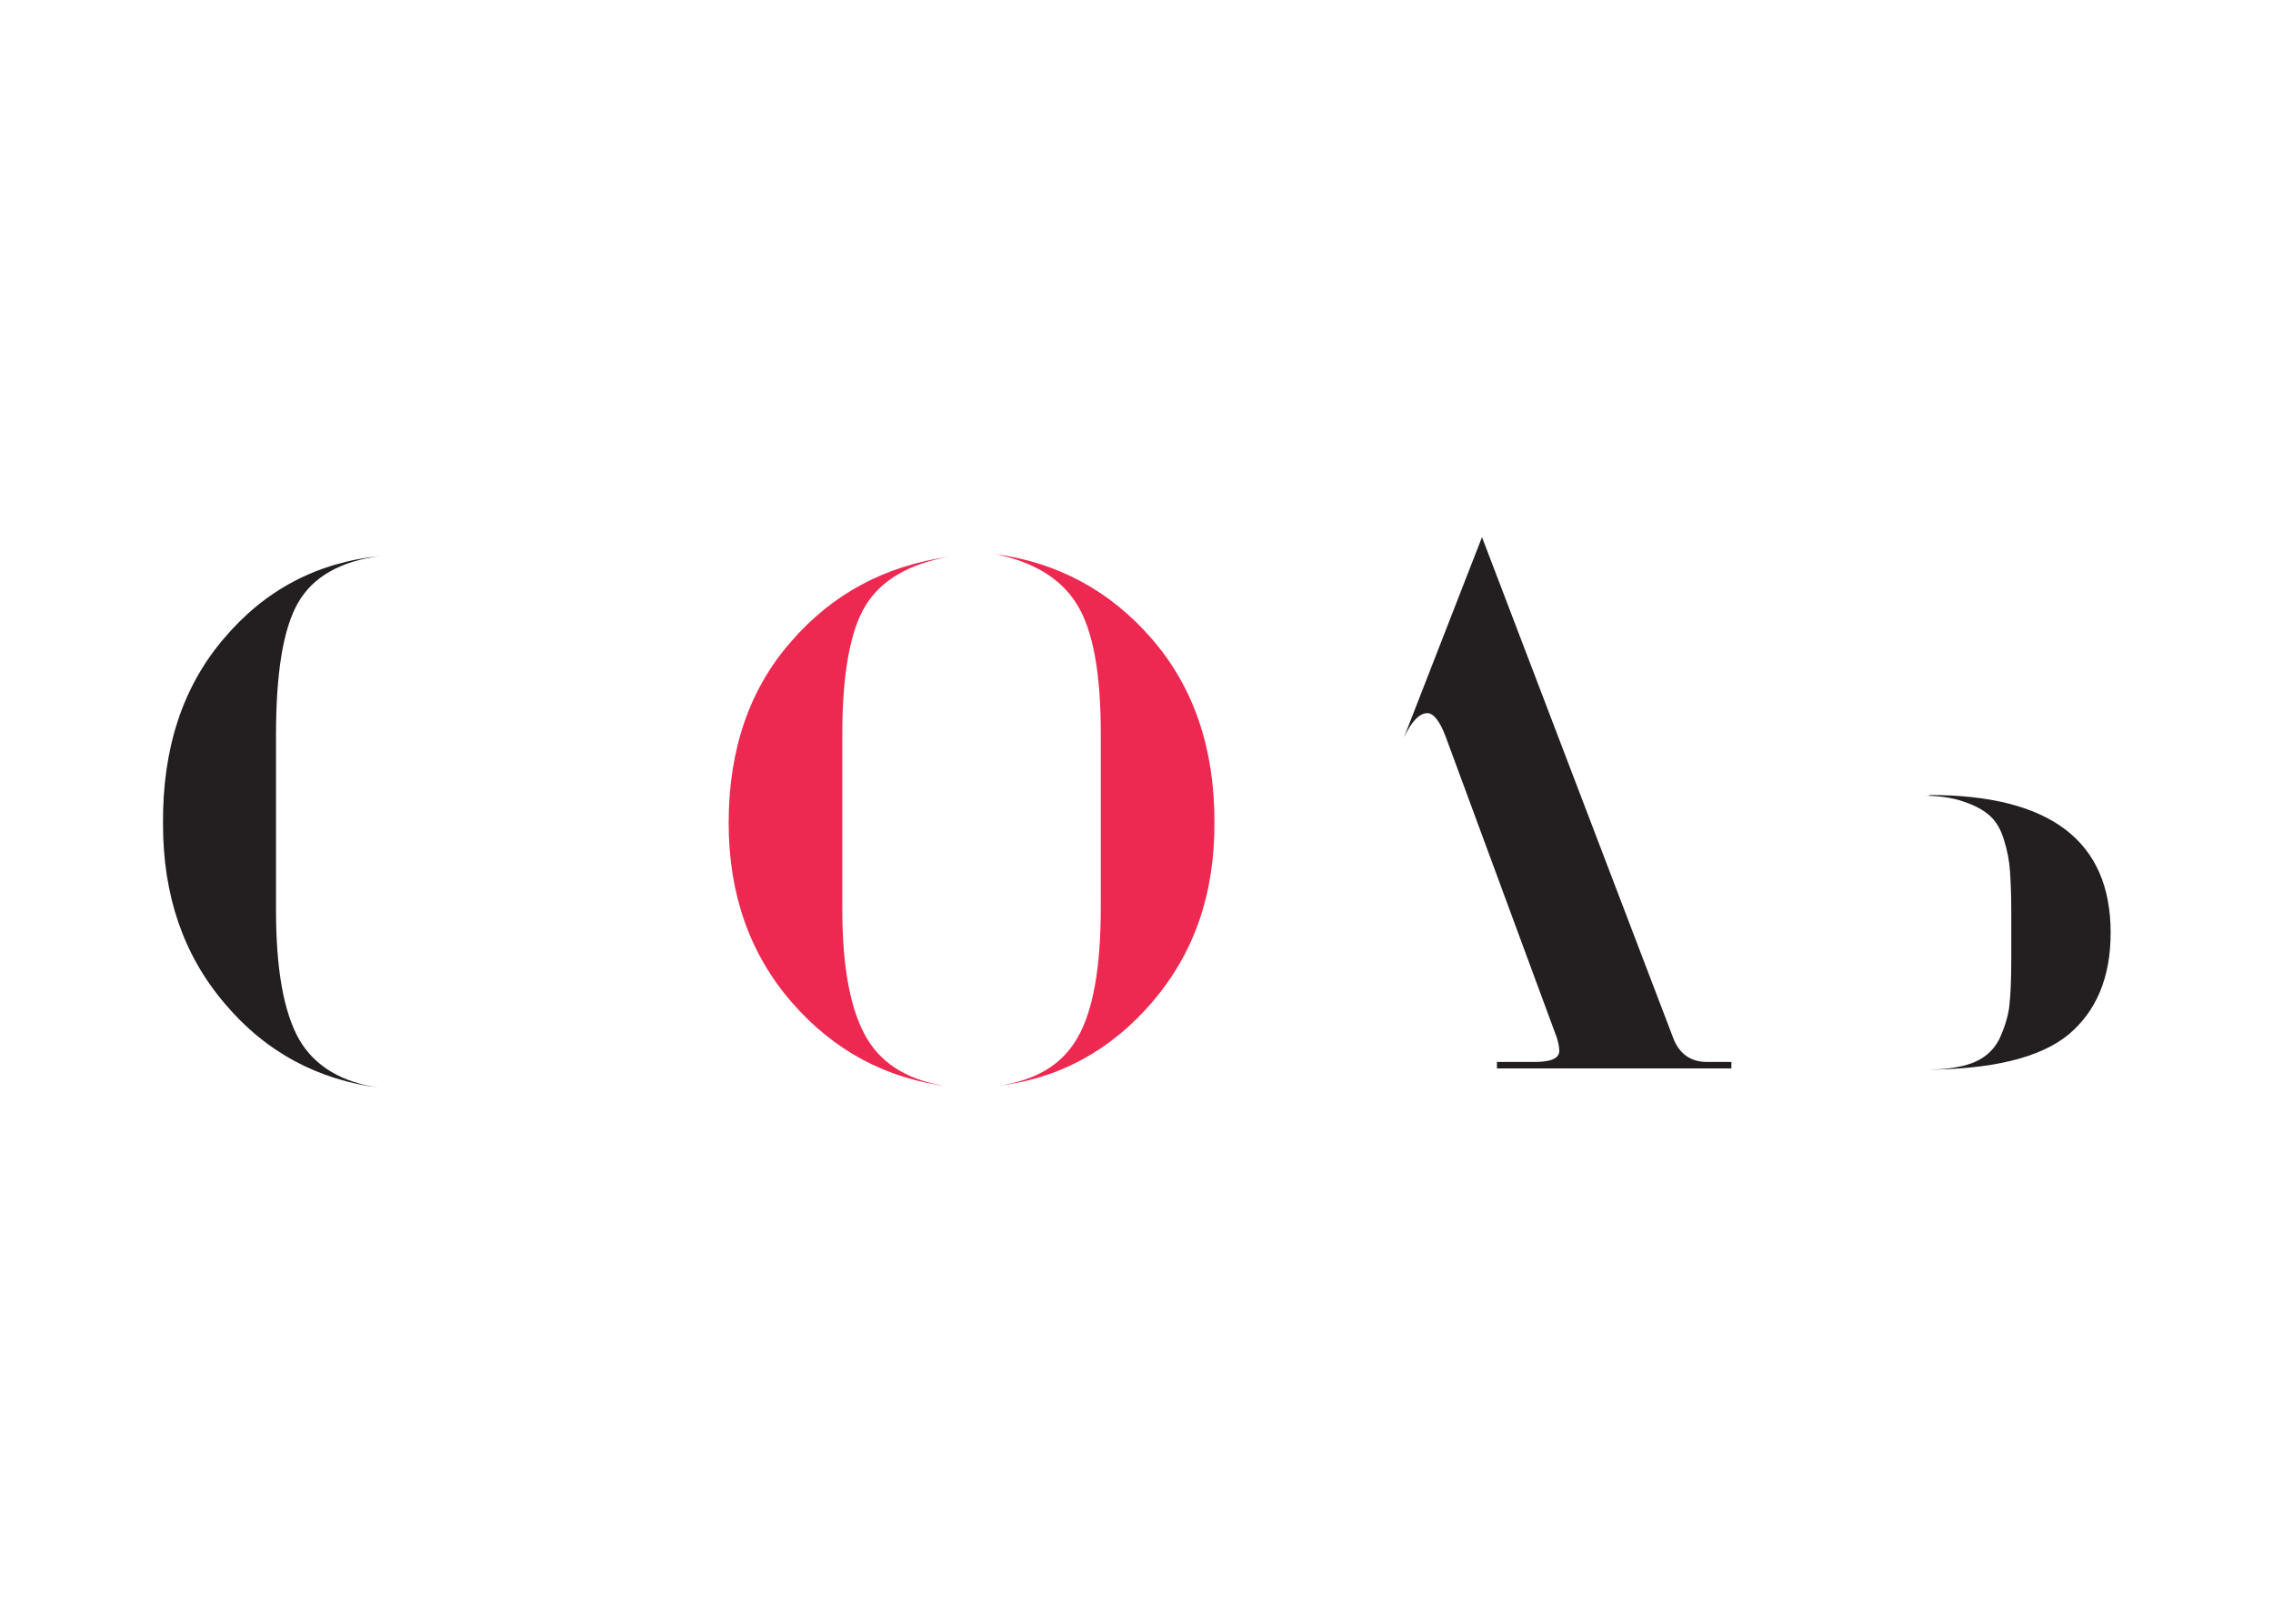
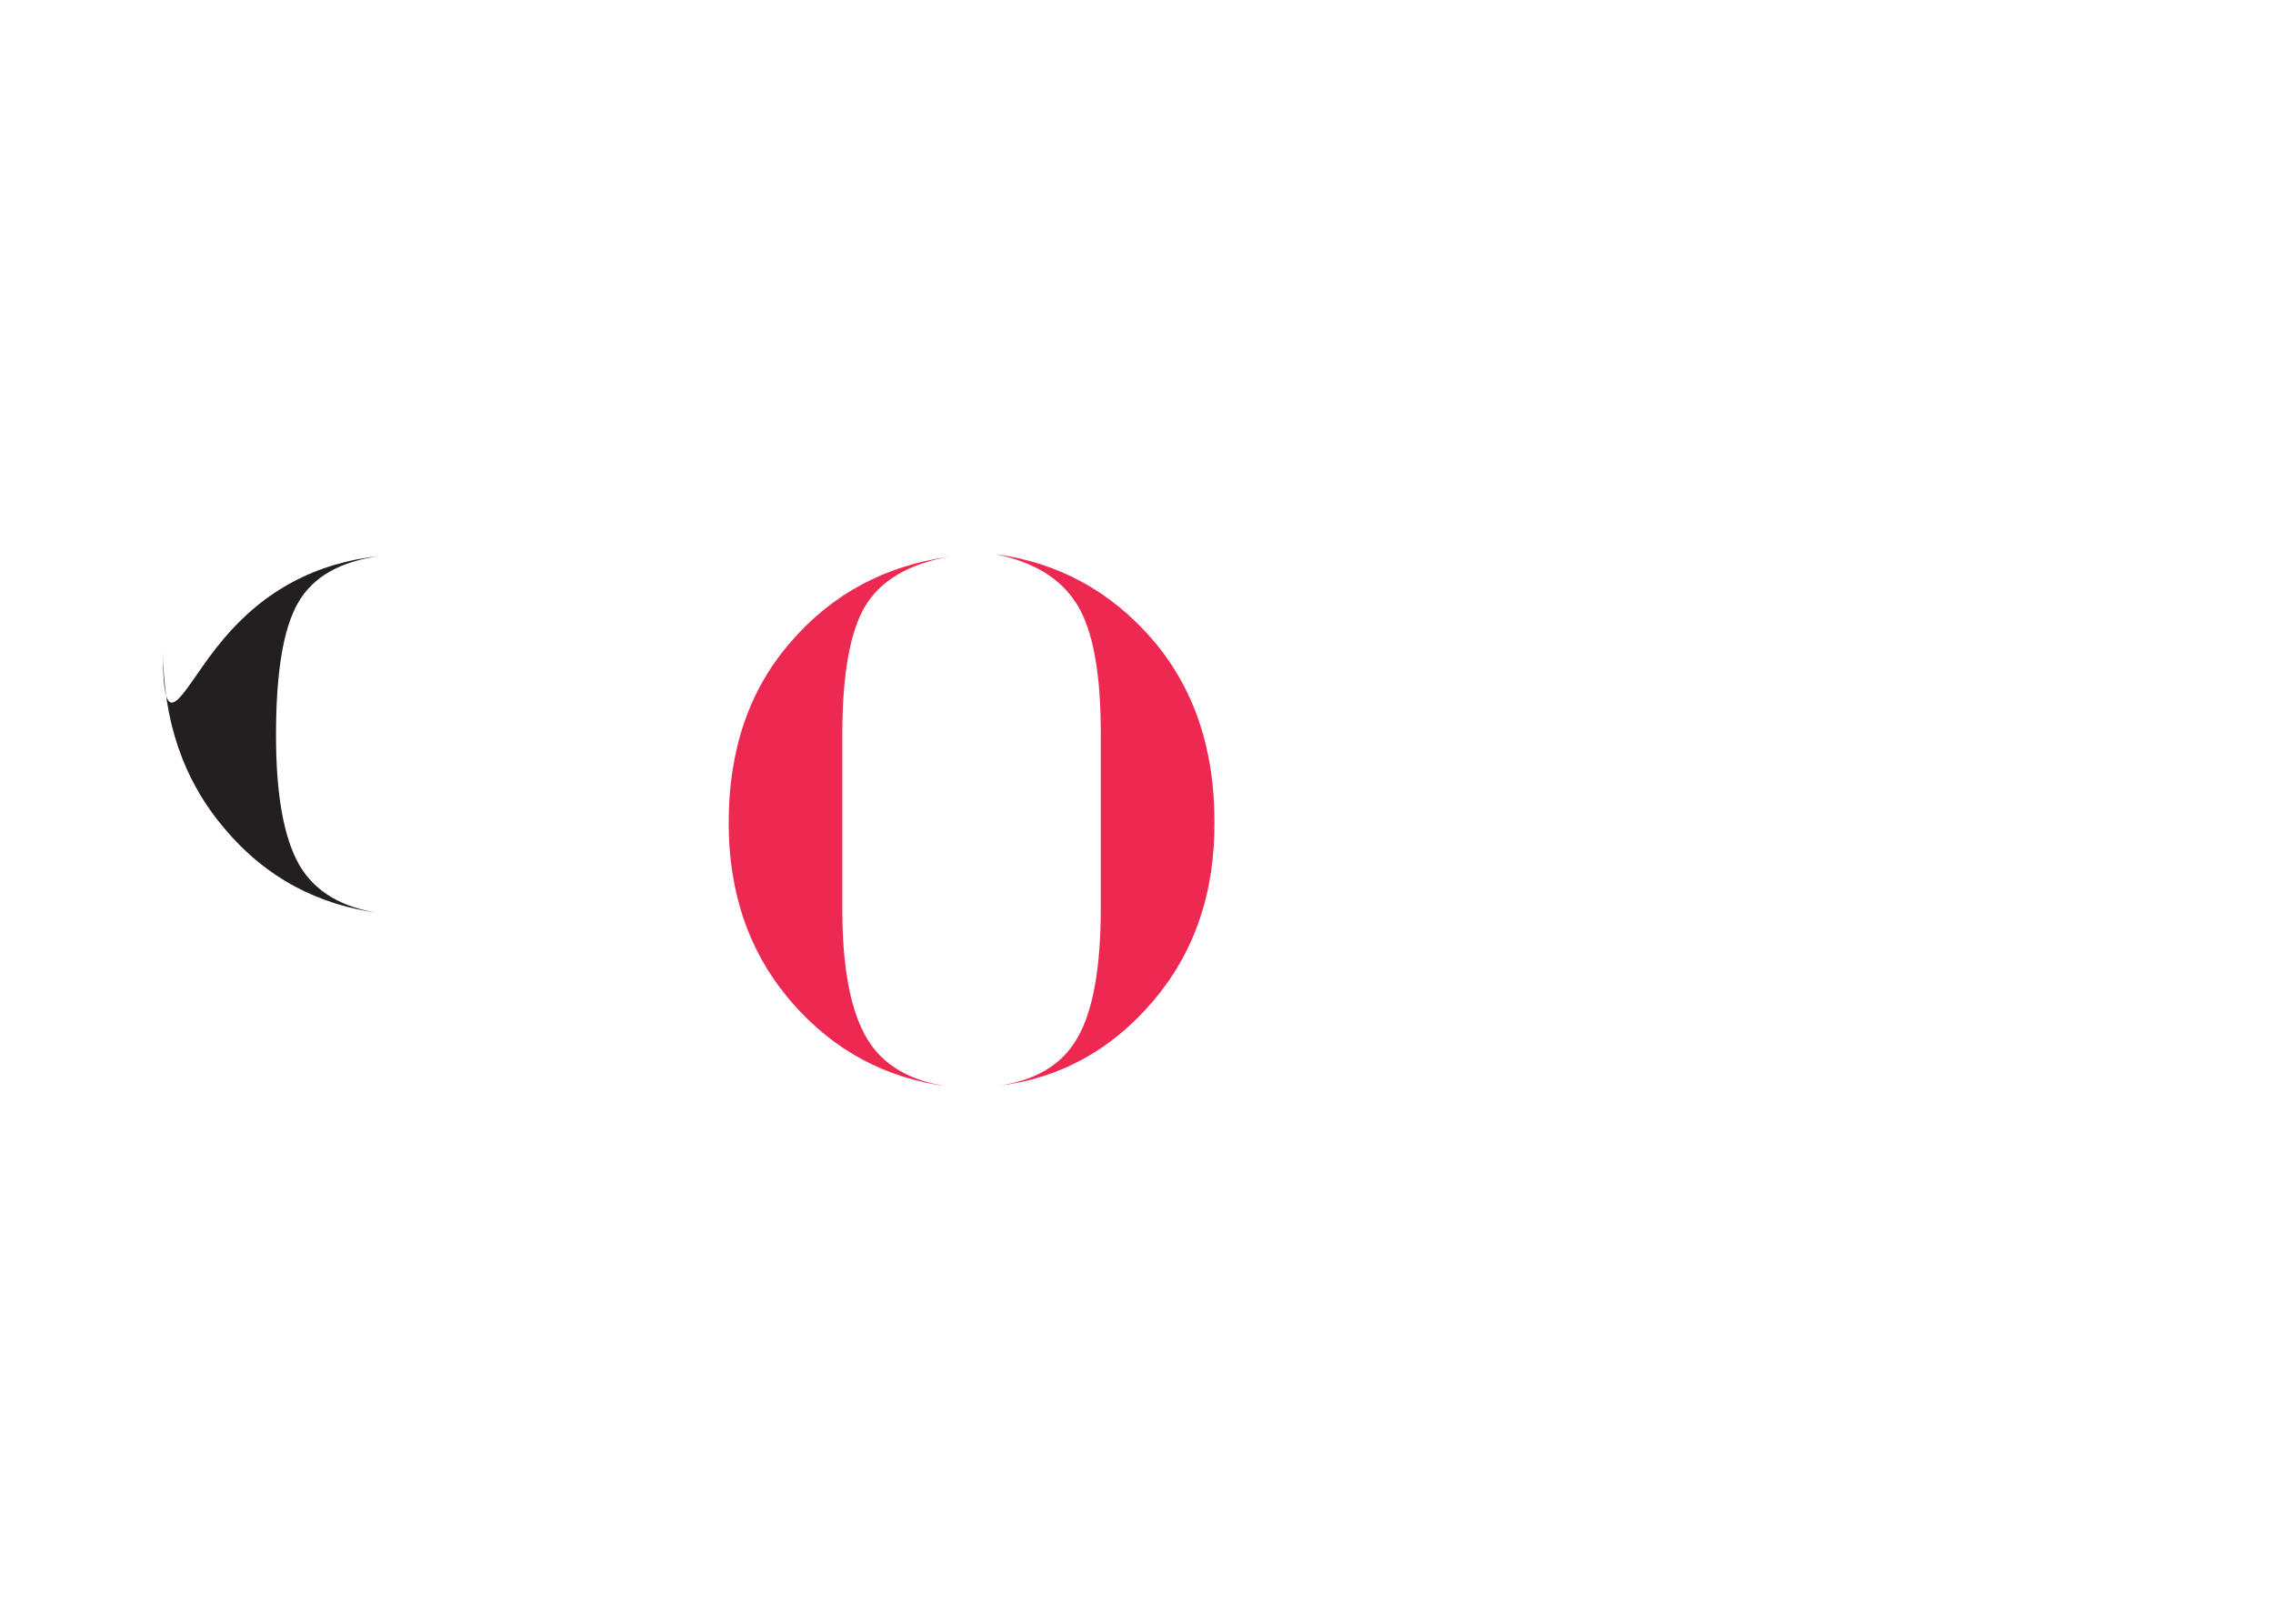
<svg xmlns="http://www.w3.org/2000/svg" id="Слой_1" x="0px" y="0px" width="350px" height="250px" viewBox="0 0 350 250" style="enable-background:new 0 0 350 250;" xml:space="preserve">
  <style type="text/css"> .st0{fill:#FFFFFF;} .st1{fill:#231F20;} .st2{fill:#ED2951;} </style>
  <rect y="0" class="st0" width="350" height="250" />
  <g>
-     <path class="st1" d="M34.4,98.4c6.3-7.5,14.3-11.8,24.2-12.8c-6.2,0.8-10.4,3.2-12.7,7.2c-2.3,4-3.4,10.8-3.4,20.4v26.9 c0,9.2,1.2,15.8,3.6,20c2.4,4.1,6.6,6.6,12.5,7.4c-9.6-1.2-17.7-5.5-24-13c-6.4-7.5-9.5-16.7-9.5-27.6 C25,115.3,28.1,105.8,34.4,98.4z" />
+     <path class="st1" d="M34.4,98.4c6.3-7.5,14.3-11.8,24.2-12.8c-6.2,0.8-10.4,3.2-12.7,7.2c-2.3,4-3.4,10.8-3.4,20.4c0,9.2,1.2,15.8,3.6,20c2.4,4.1,6.6,6.6,12.5,7.4c-9.6-1.2-17.7-5.5-24-13c-6.4-7.5-9.5-16.7-9.5-27.6 C25,115.3,28.1,105.8,34.4,98.4z" />
    <path class="st2" d="M121.8,98.8c6.4-7.4,14.5-11.7,24.4-13.1c-6.2,1.1-10.5,3.6-12.9,7.5c-2.4,3.9-3.6,10.6-3.6,19.9v26.9 c0,9.1,1.3,15.7,3.8,19.9c2.5,4.2,6.8,6.6,12.7,7.4c-9.7-1.2-17.8-5.5-24.3-13c-6.5-7.5-9.7-16.7-9.7-27.6 C112.2,115.4,115.4,106.1,121.8,98.8z M177.5,154.2c-6.4,7.5-14.4,11.9-24,13c5.9-0.8,10-3.2,12.4-7.4c2.4-4.1,3.6-10.8,3.6-20 v-26.9c0-9.3-1.2-15.9-3.7-19.9c-2.5-4-6.7-6.5-12.6-7.7c9.7,1.3,17.8,5.7,24.2,13.1c6.4,7.4,9.6,16.8,9.6,28 C187.1,137.5,183.9,146.7,177.5,154.2z" />
-     <path class="st1" d="M222.6,113.4c-0.9-2.4-1.9-3.6-2.8-3.6c-1.2,0-2.4,1.2-3.6,3.7l12-30.8l29.4,77c0.9,2.5,2.7,3.8,5.2,3.8h3.8v1 h-36.1v-1h5.9c2.5,0,3.7-0.6,3.7-1.7c0-0.7-0.2-1.7-0.7-2.9L222.6,113.4z" />
-     <path class="st1" d="M297.1,122.4c18.6,0,27.9,7.1,27.9,21.2c0,6.9-2.2,12.1-6.5,15.7c-4.4,3.6-11.9,5.4-22.5,5.4 c3.2,0,5.7-0.3,7.6-1c1.9-0.7,3.3-1.9,4.2-3.6c0.8-1.7,1.4-3.5,1.6-5.2c0.2-1.7,0.3-4.2,0.3-7.4v-7.3c0-2.5-0.1-4.6-0.2-6.1 c-0.1-1.5-0.4-3.1-0.9-4.7c-0.5-1.7-1.2-2.9-2.2-3.8c-1-0.9-2.3-1.6-4.1-2.2c-1.7-0.6-3.9-0.9-6.4-0.9H297.1z" />
  </g>
</svg>